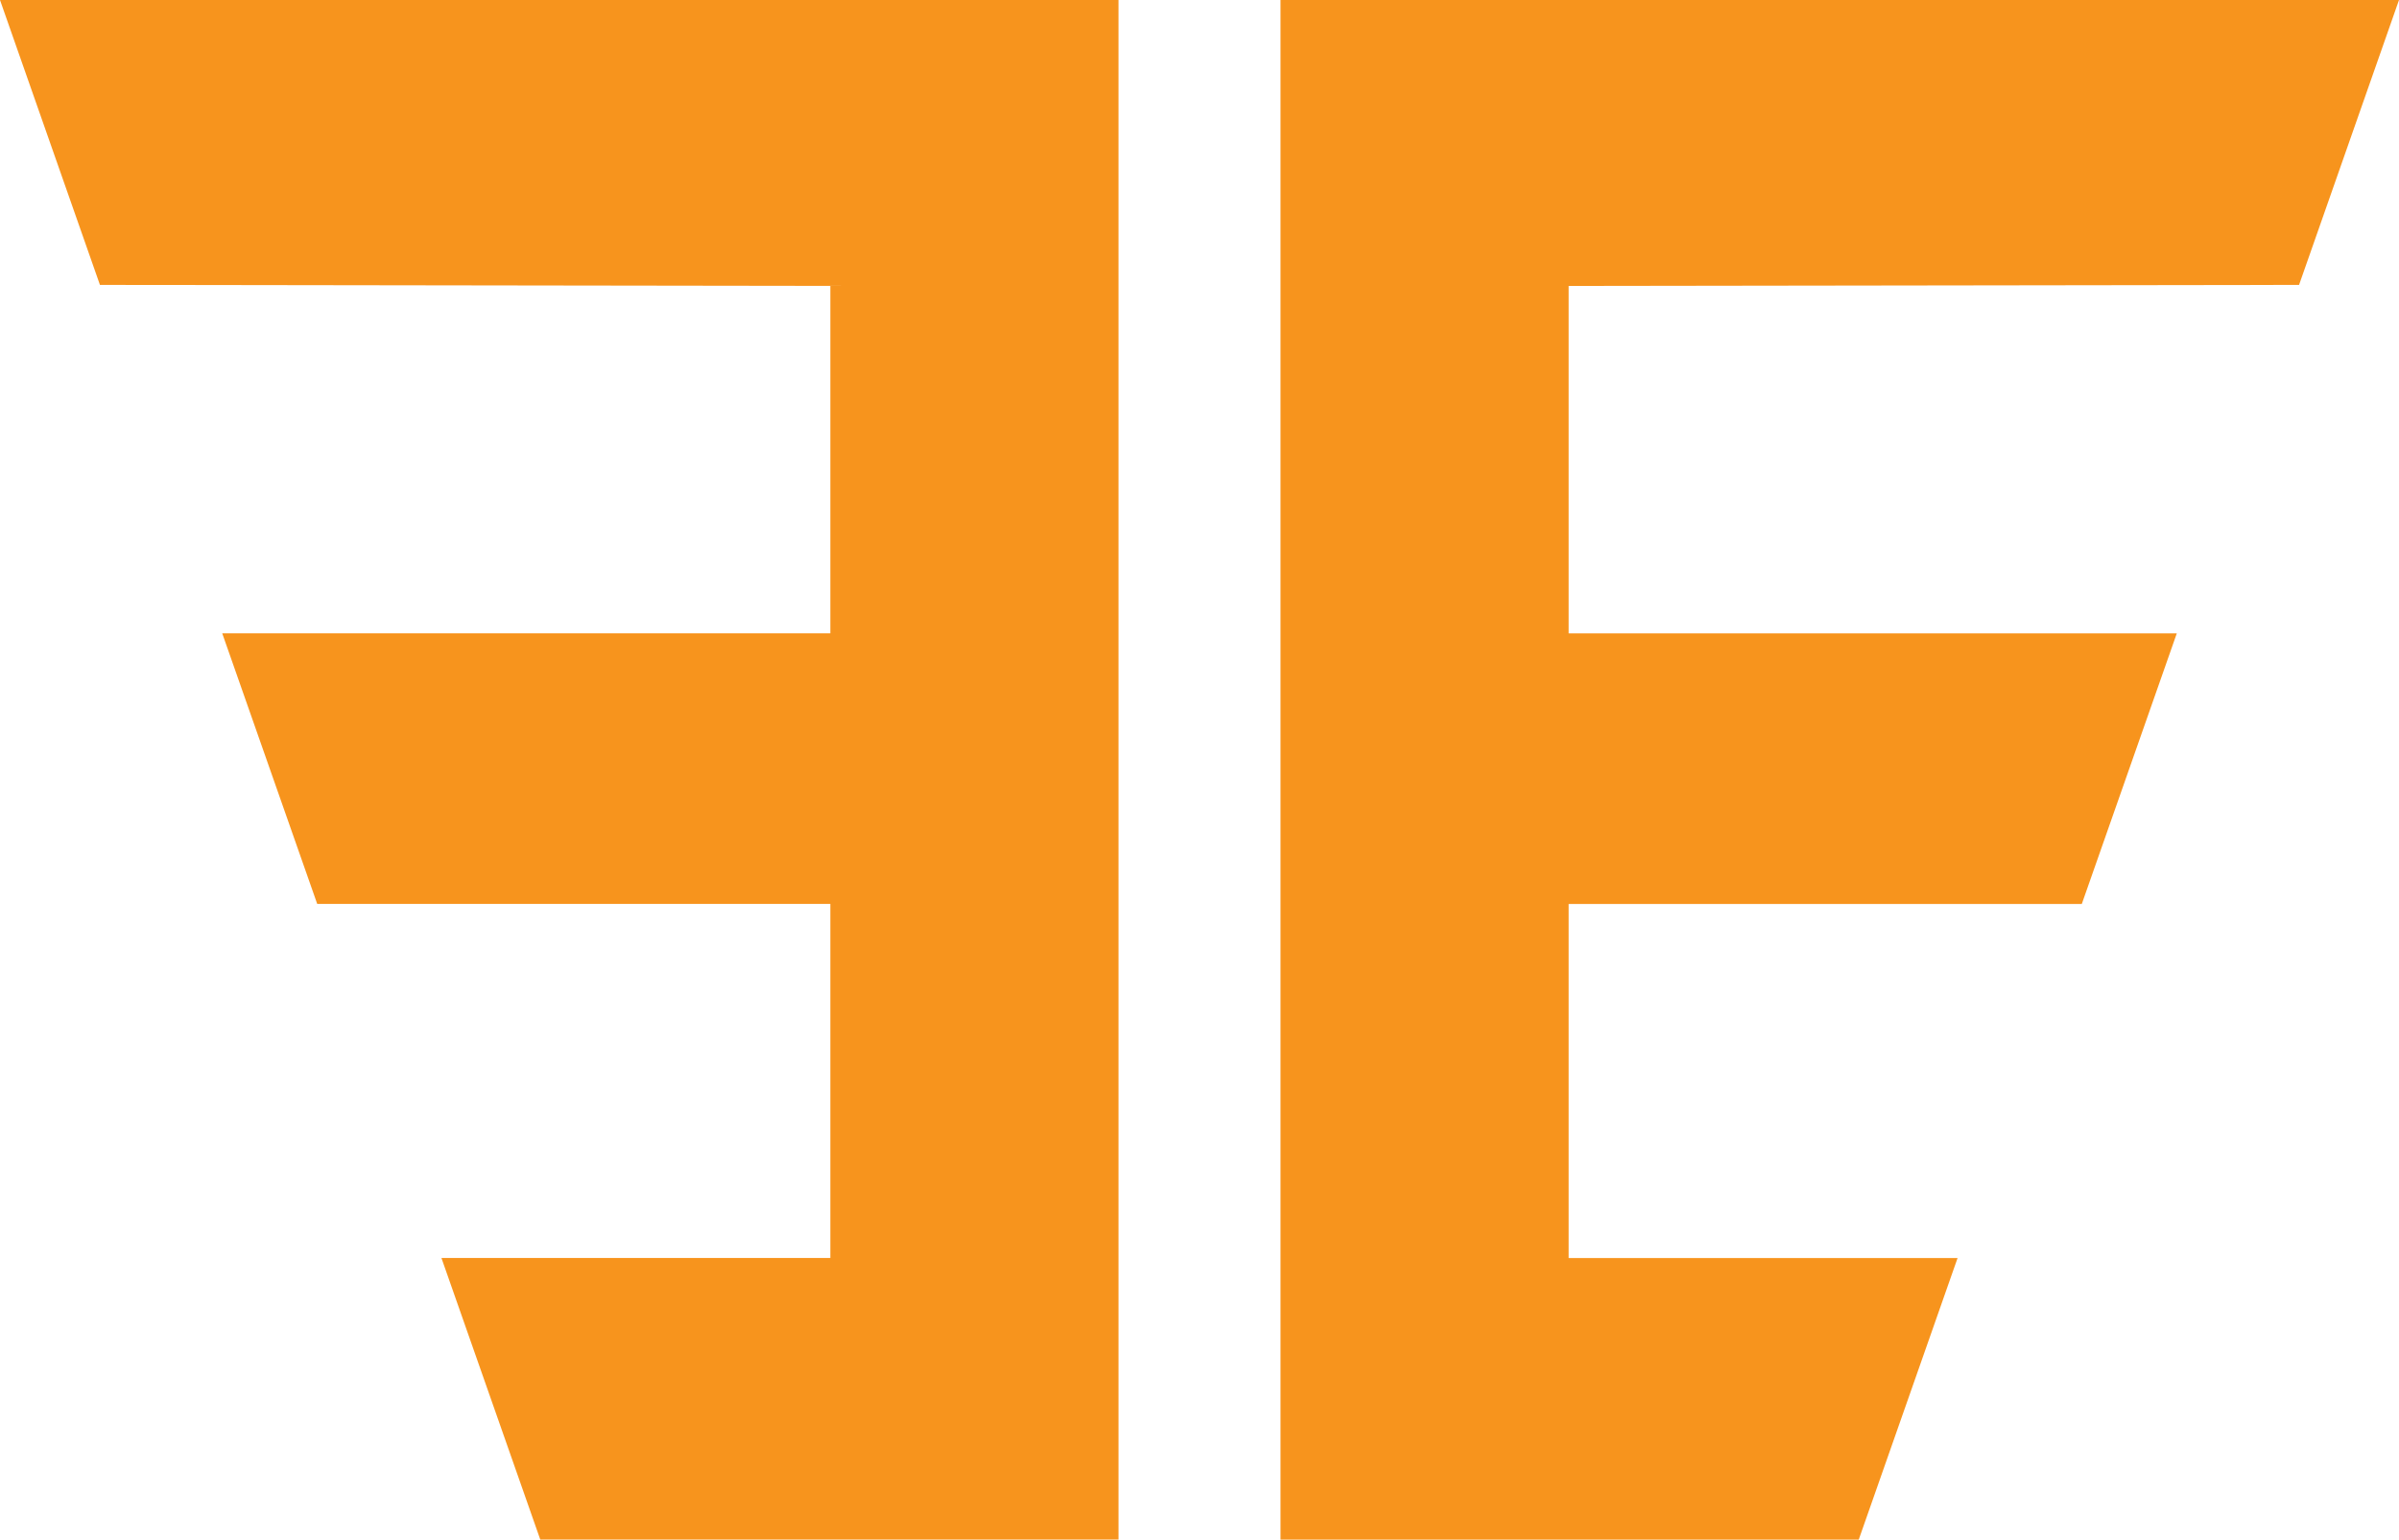
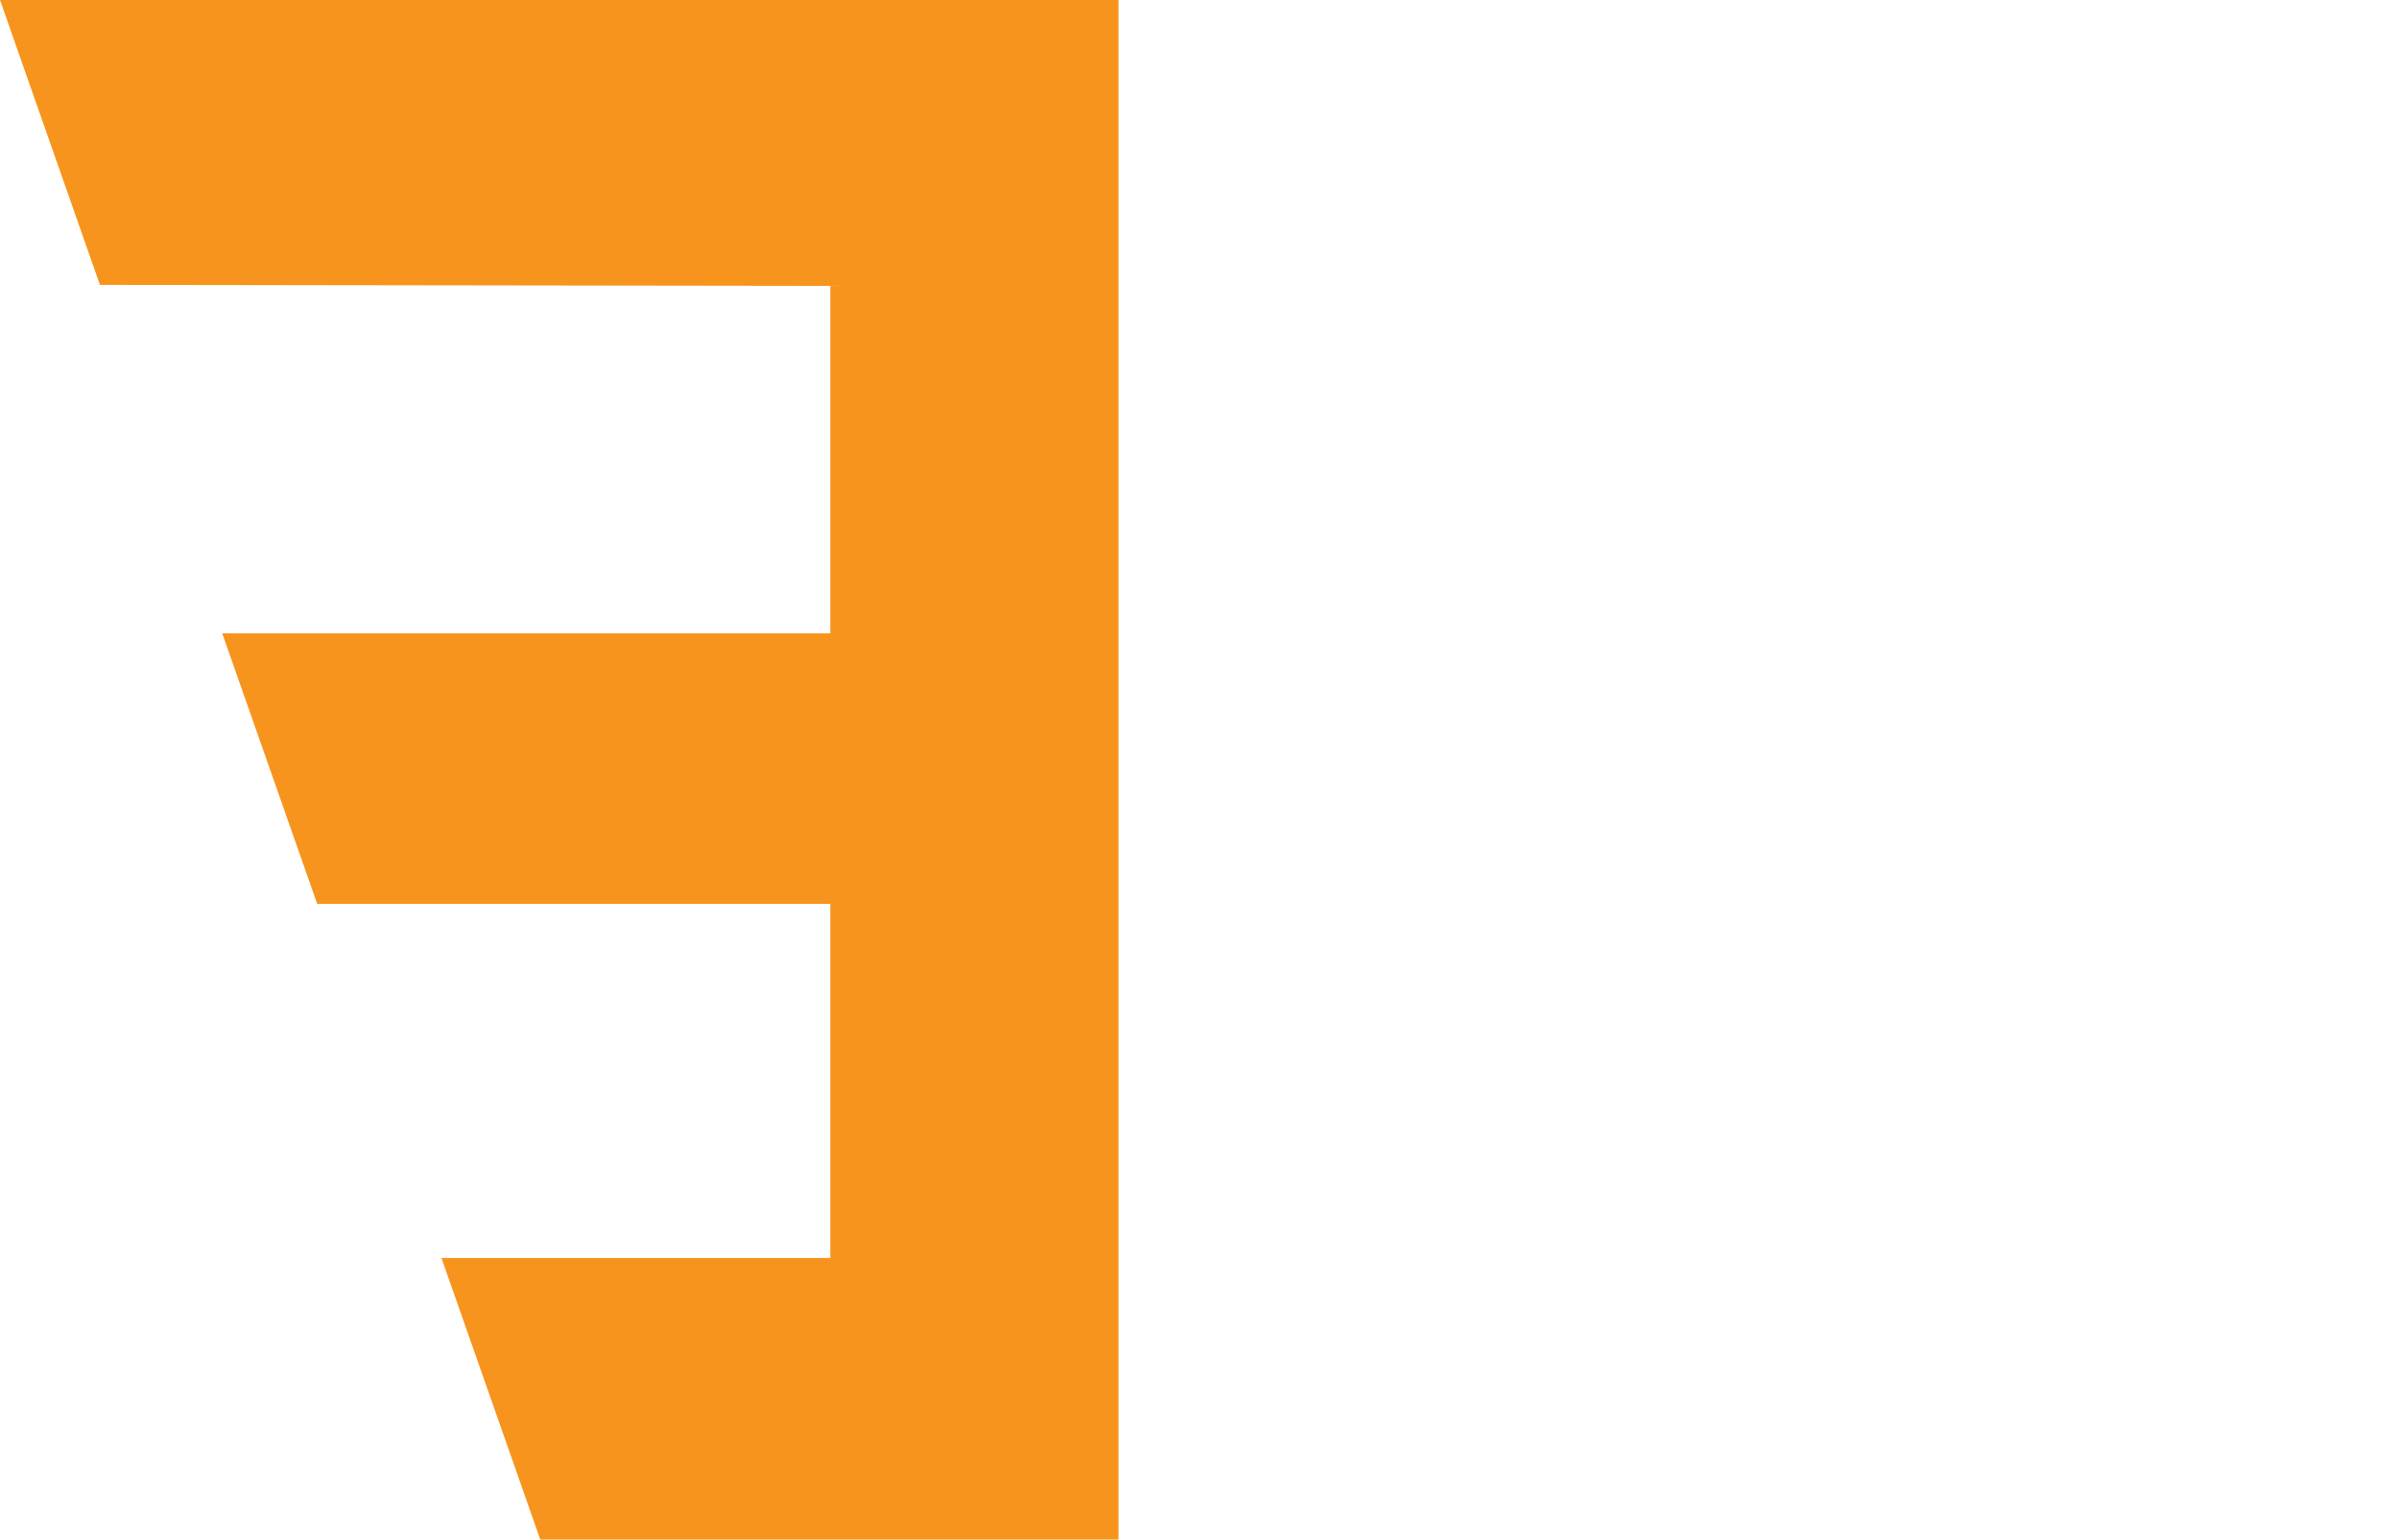
<svg xmlns="http://www.w3.org/2000/svg" id="Layer_2" data-name="Layer 2" viewBox="0 0 260.92 167.46">
  <defs>
    <style>
      .cls-1 {
        fill: #f7941d;
      }
    </style>
  </defs>
  <g id="Right_E" data-name="Right E">
-     <path class="cls-1" d="M250.05,30.99l-79.44.11v37.8h66.14l-10.33,29.43h-55.81v38.51h42.3l-10.75,30.63h-62.89V0h121.65l-10.87,30.99Z" />
-   </g>
+     </g>
  <g id="Left_E" data-name="Left E">
    <path class="cls-1" d="M0,0h121.65v167.46h-62.89l-10.75-30.63h42.3v-38.51h-55.81l-10.33-29.43h66.14V31.1l-79.44-.11L0,0Z" />
  </g>
</svg>